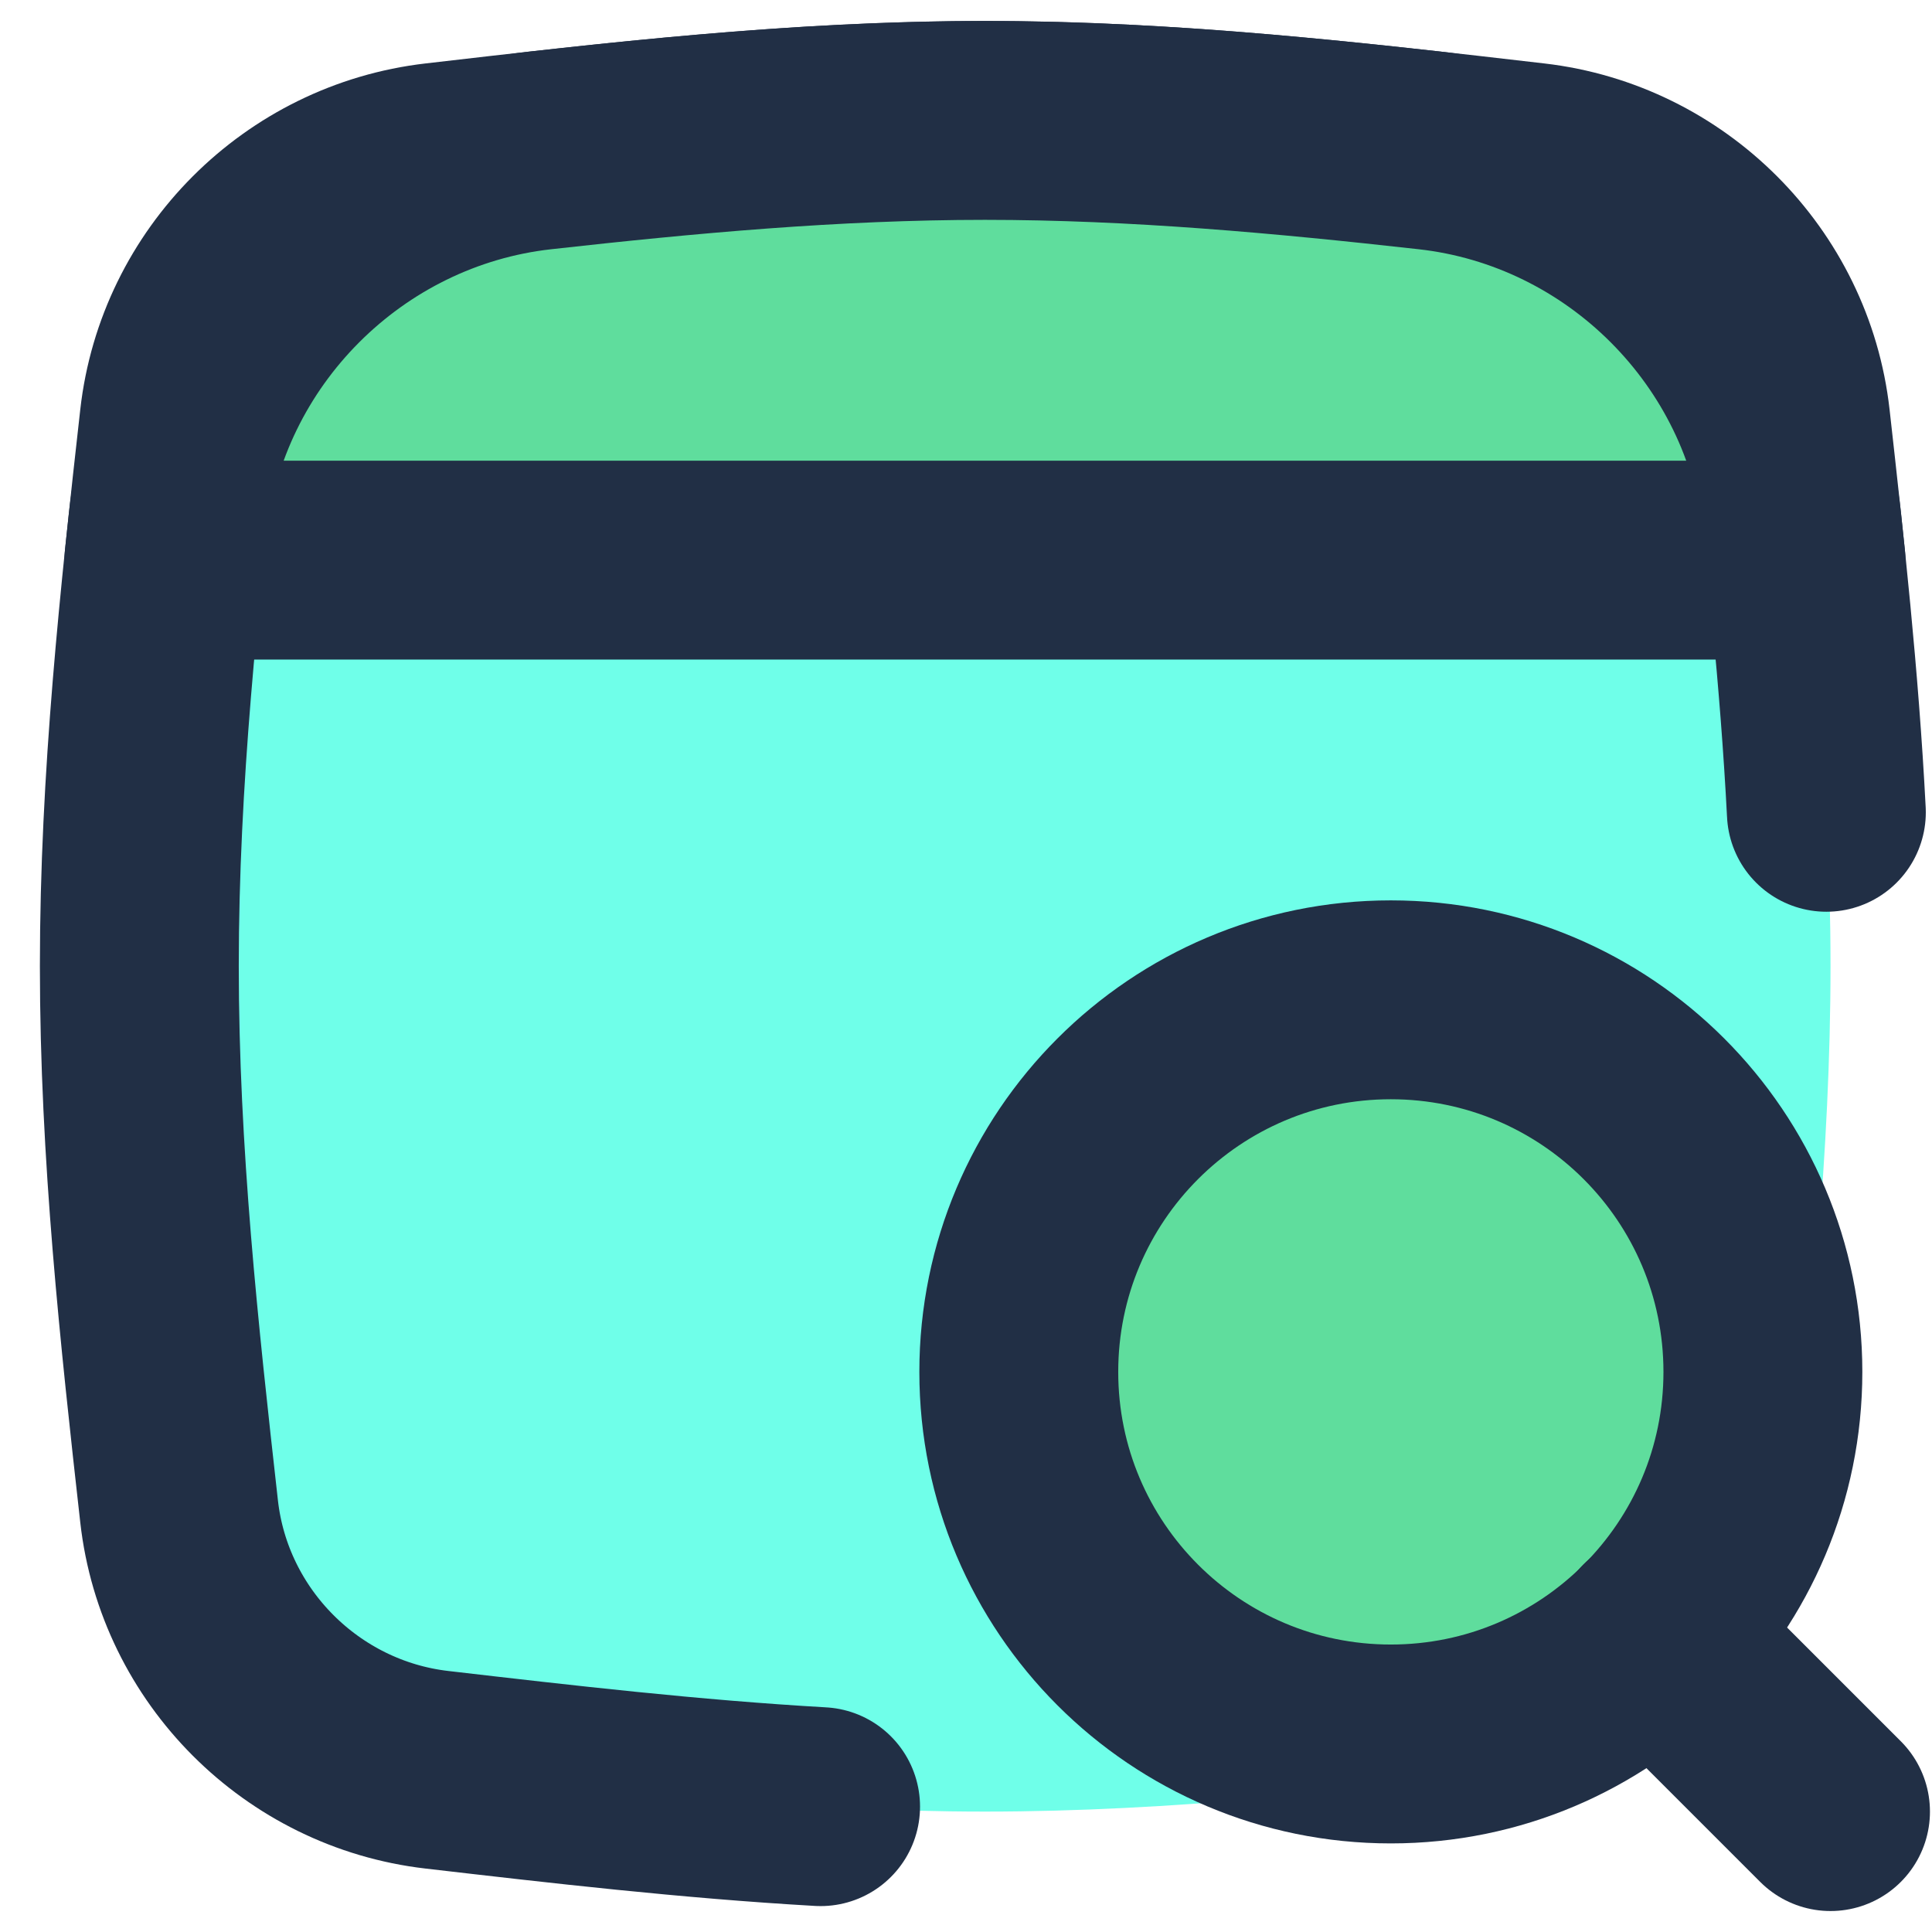
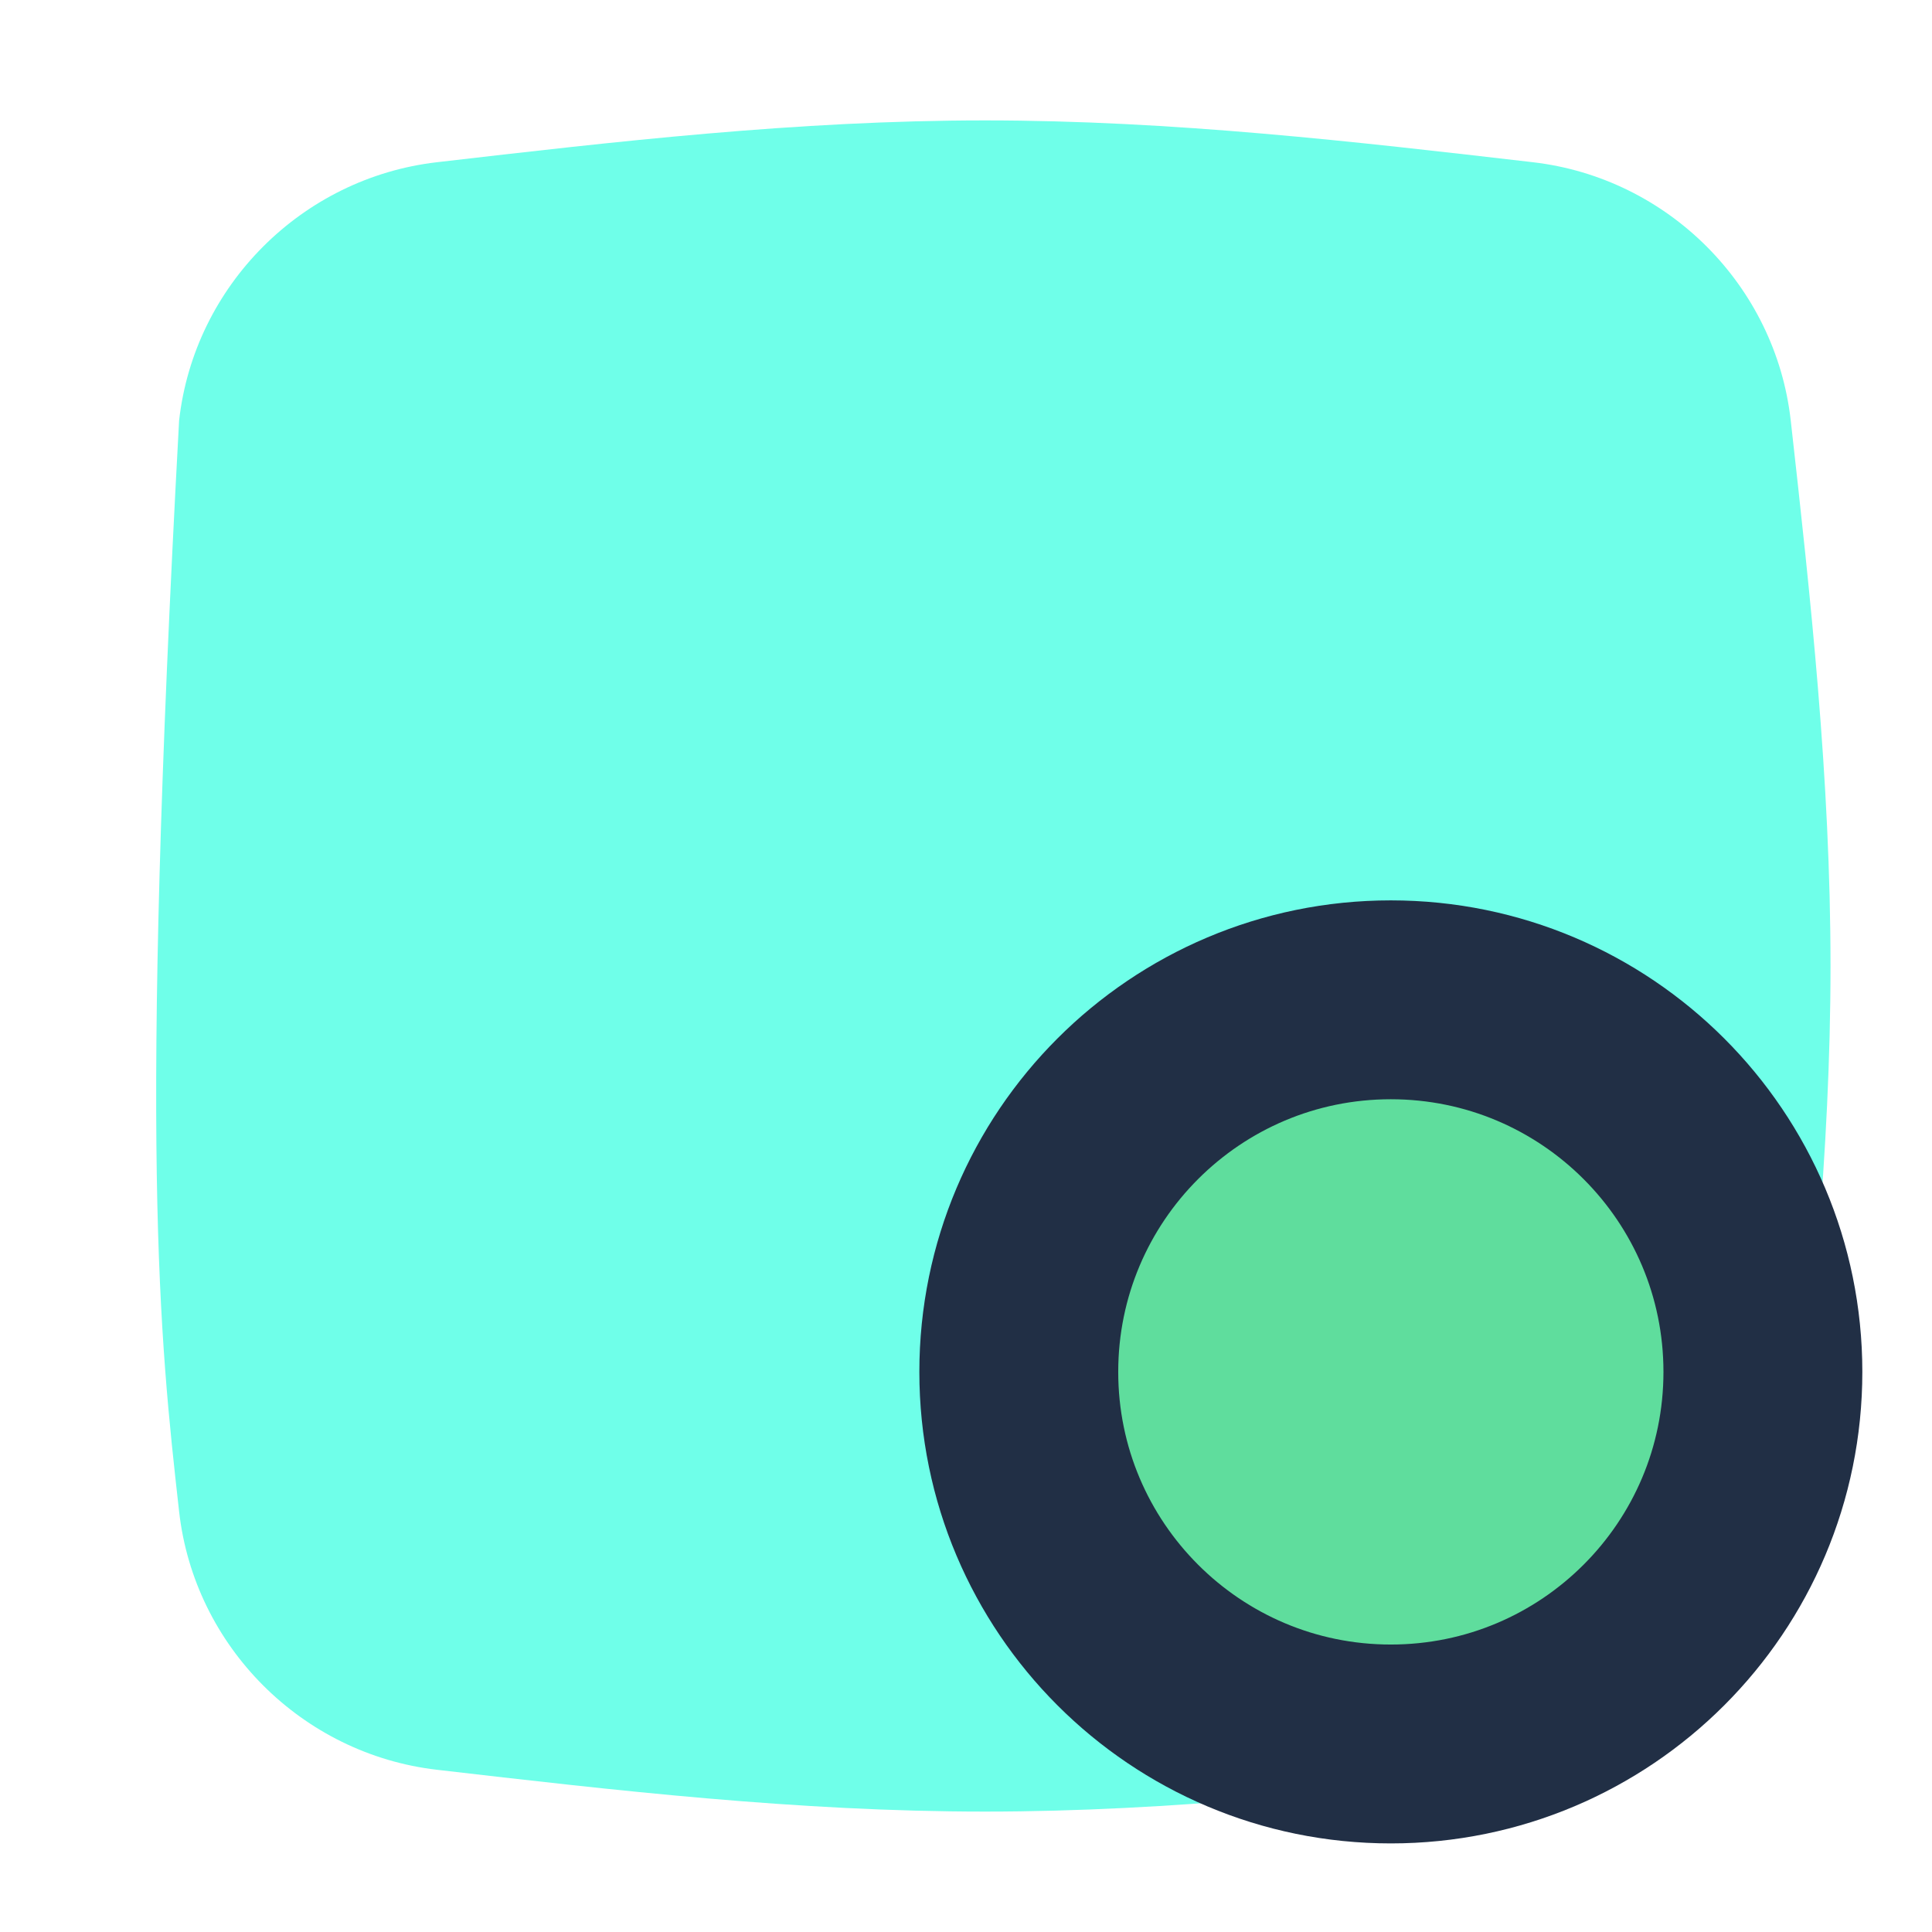
<svg xmlns="http://www.w3.org/2000/svg" width="34" height="34" viewBox="0 0 34 34" fill="none">
-   <path d="M3.152 26.6C3.419 28.975 5.315 30.87 7.689 31.145C10.804 31.506 14.029 31.881 17.333 31.881C20.637 31.881 23.862 31.506 26.977 31.145C29.352 30.87 31.247 28.975 31.514 26.6C31.862 23.499 32.214 20.289 32.214 17C32.214 13.711 31.862 10.501 31.514 7.4C31.247 5.025 29.352 3.13 26.977 2.855C23.862 2.494 20.637 2.119 17.333 2.119C14.029 2.119 10.804 2.494 7.689 2.855C5.315 3.13 3.419 5.025 3.152 7.4C2.804 10.501 2.452 13.711 2.452 17C2.452 20.289 2.804 23.499 3.152 26.6Z" fill="#6FFFE9" />
-   <path d="M14.441 31.794C12.143 31.662 9.888 31.4 7.689 31.145C5.315 30.87 3.419 28.975 3.152 26.6C2.804 23.499 2.452 20.289 2.452 17C2.452 13.711 2.804 10.501 3.152 7.4C3.419 5.025 5.315 3.13 7.689 2.855C10.804 2.494 14.029 2.119 17.333 2.119C20.637 2.119 23.862 2.494 26.977 2.855C29.352 3.13 31.247 5.025 31.514 7.4C31.766 9.645 32.02 11.947 32.141 14.295" stroke="#212F45" stroke-width="3.5" stroke-linecap="round" stroke-linejoin="round" />
-   <path d="M31.782 9.857L2.885 9.857C2.907 9.644 2.929 9.43 2.952 9.218C3.319 5.788 6.078 3.029 9.506 2.647C12.053 2.363 14.668 2.119 17.333 2.119C19.999 2.119 22.614 2.363 25.16 2.647C28.589 3.029 31.348 5.788 31.715 9.218C31.737 9.43 31.76 9.644 31.782 9.857Z" fill="#5FDD9D" stroke="#212F45" stroke-width="3.5" stroke-linecap="round" stroke-linejoin="round" />
+   <path d="M3.152 26.6C3.419 28.975 5.315 30.87 7.689 31.145C10.804 31.506 14.029 31.881 17.333 31.881C20.637 31.881 23.862 31.506 26.977 31.145C29.352 30.87 31.247 28.975 31.514 26.6C31.862 23.499 32.214 20.289 32.214 17C32.214 13.711 31.862 10.501 31.514 7.4C31.247 5.025 29.352 3.13 26.977 2.855C23.862 2.494 20.637 2.119 17.333 2.119C14.029 2.119 10.804 2.494 7.689 2.855C5.315 3.13 3.419 5.025 3.152 7.4C2.452 20.289 2.804 23.499 3.152 26.6Z" fill="#6FFFE9" />
  <path d="M24.476 30.691C28.093 30.691 31.024 27.759 31.024 24.143C31.024 20.527 28.093 17.595 24.476 17.595C20.86 17.595 17.929 20.527 17.929 24.143C17.929 27.759 20.86 30.691 24.476 30.691Z" fill="#5FDD9D" stroke="#212F45" stroke-width="3.5" stroke-linecap="round" stroke-linejoin="round" />
-   <path d="M32.214 31.881L29.102 28.769" stroke="#212F45" stroke-width="3.5" stroke-linecap="round" stroke-linejoin="round" />
</svg>